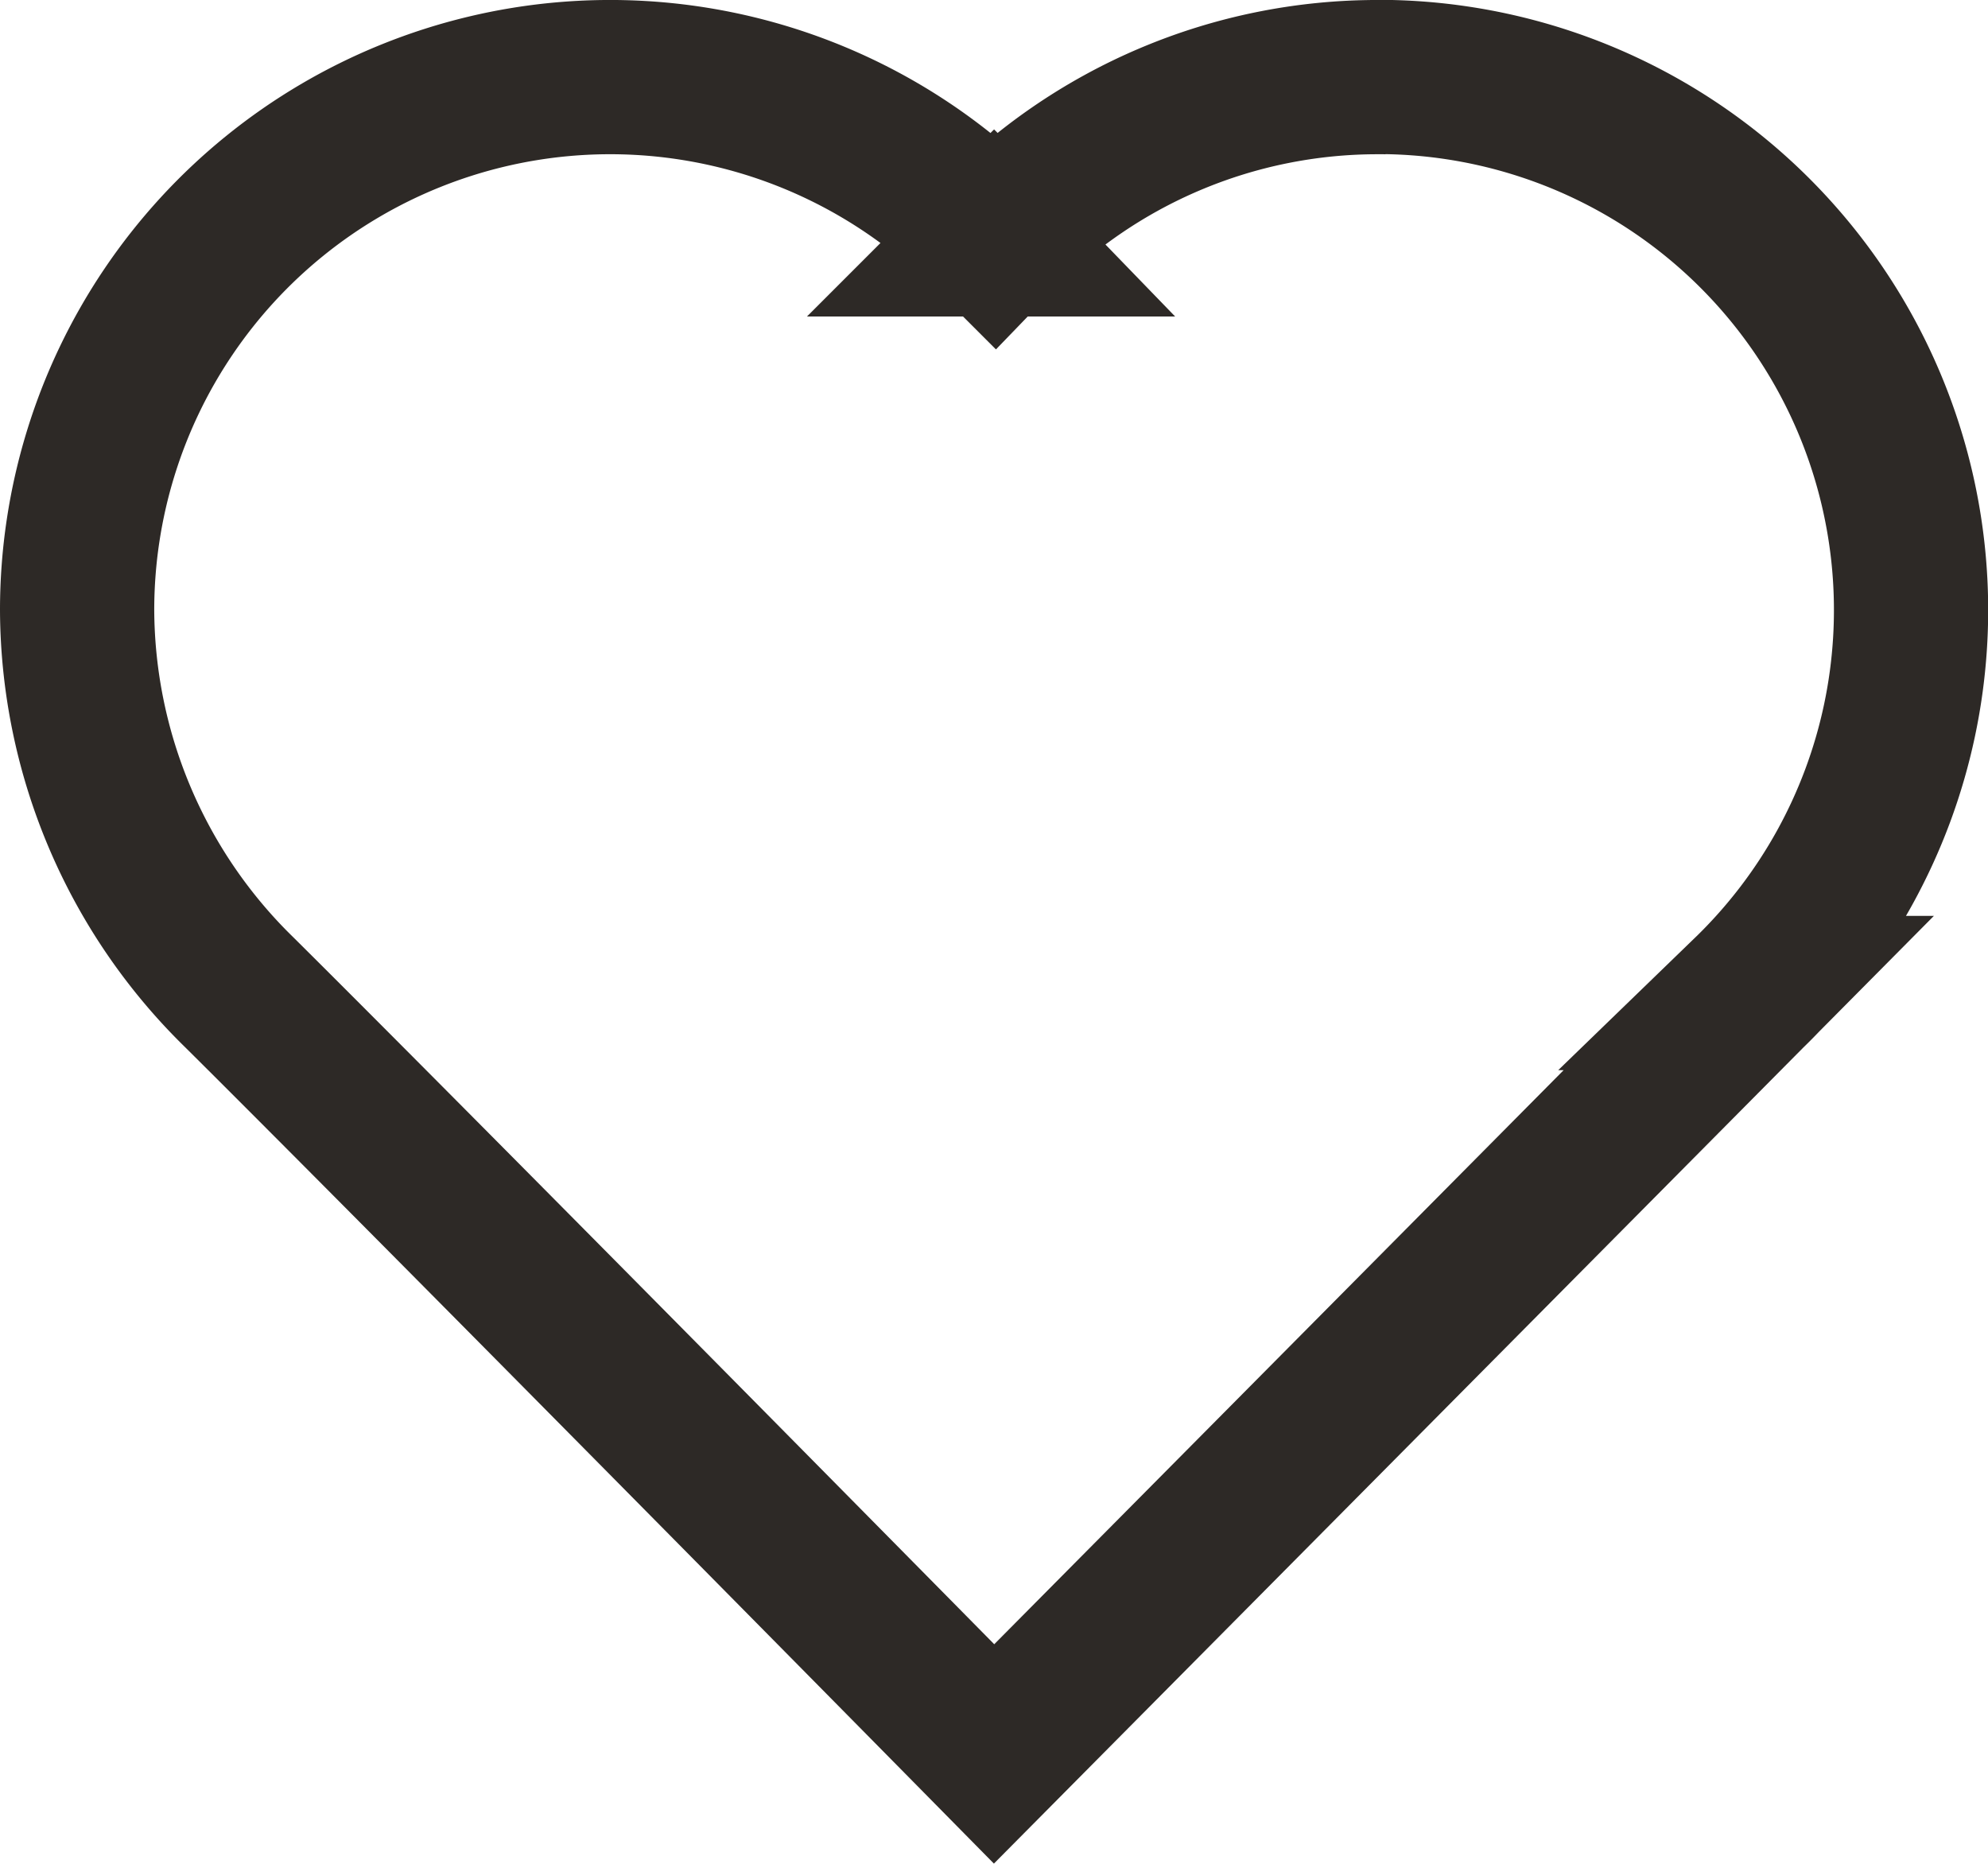
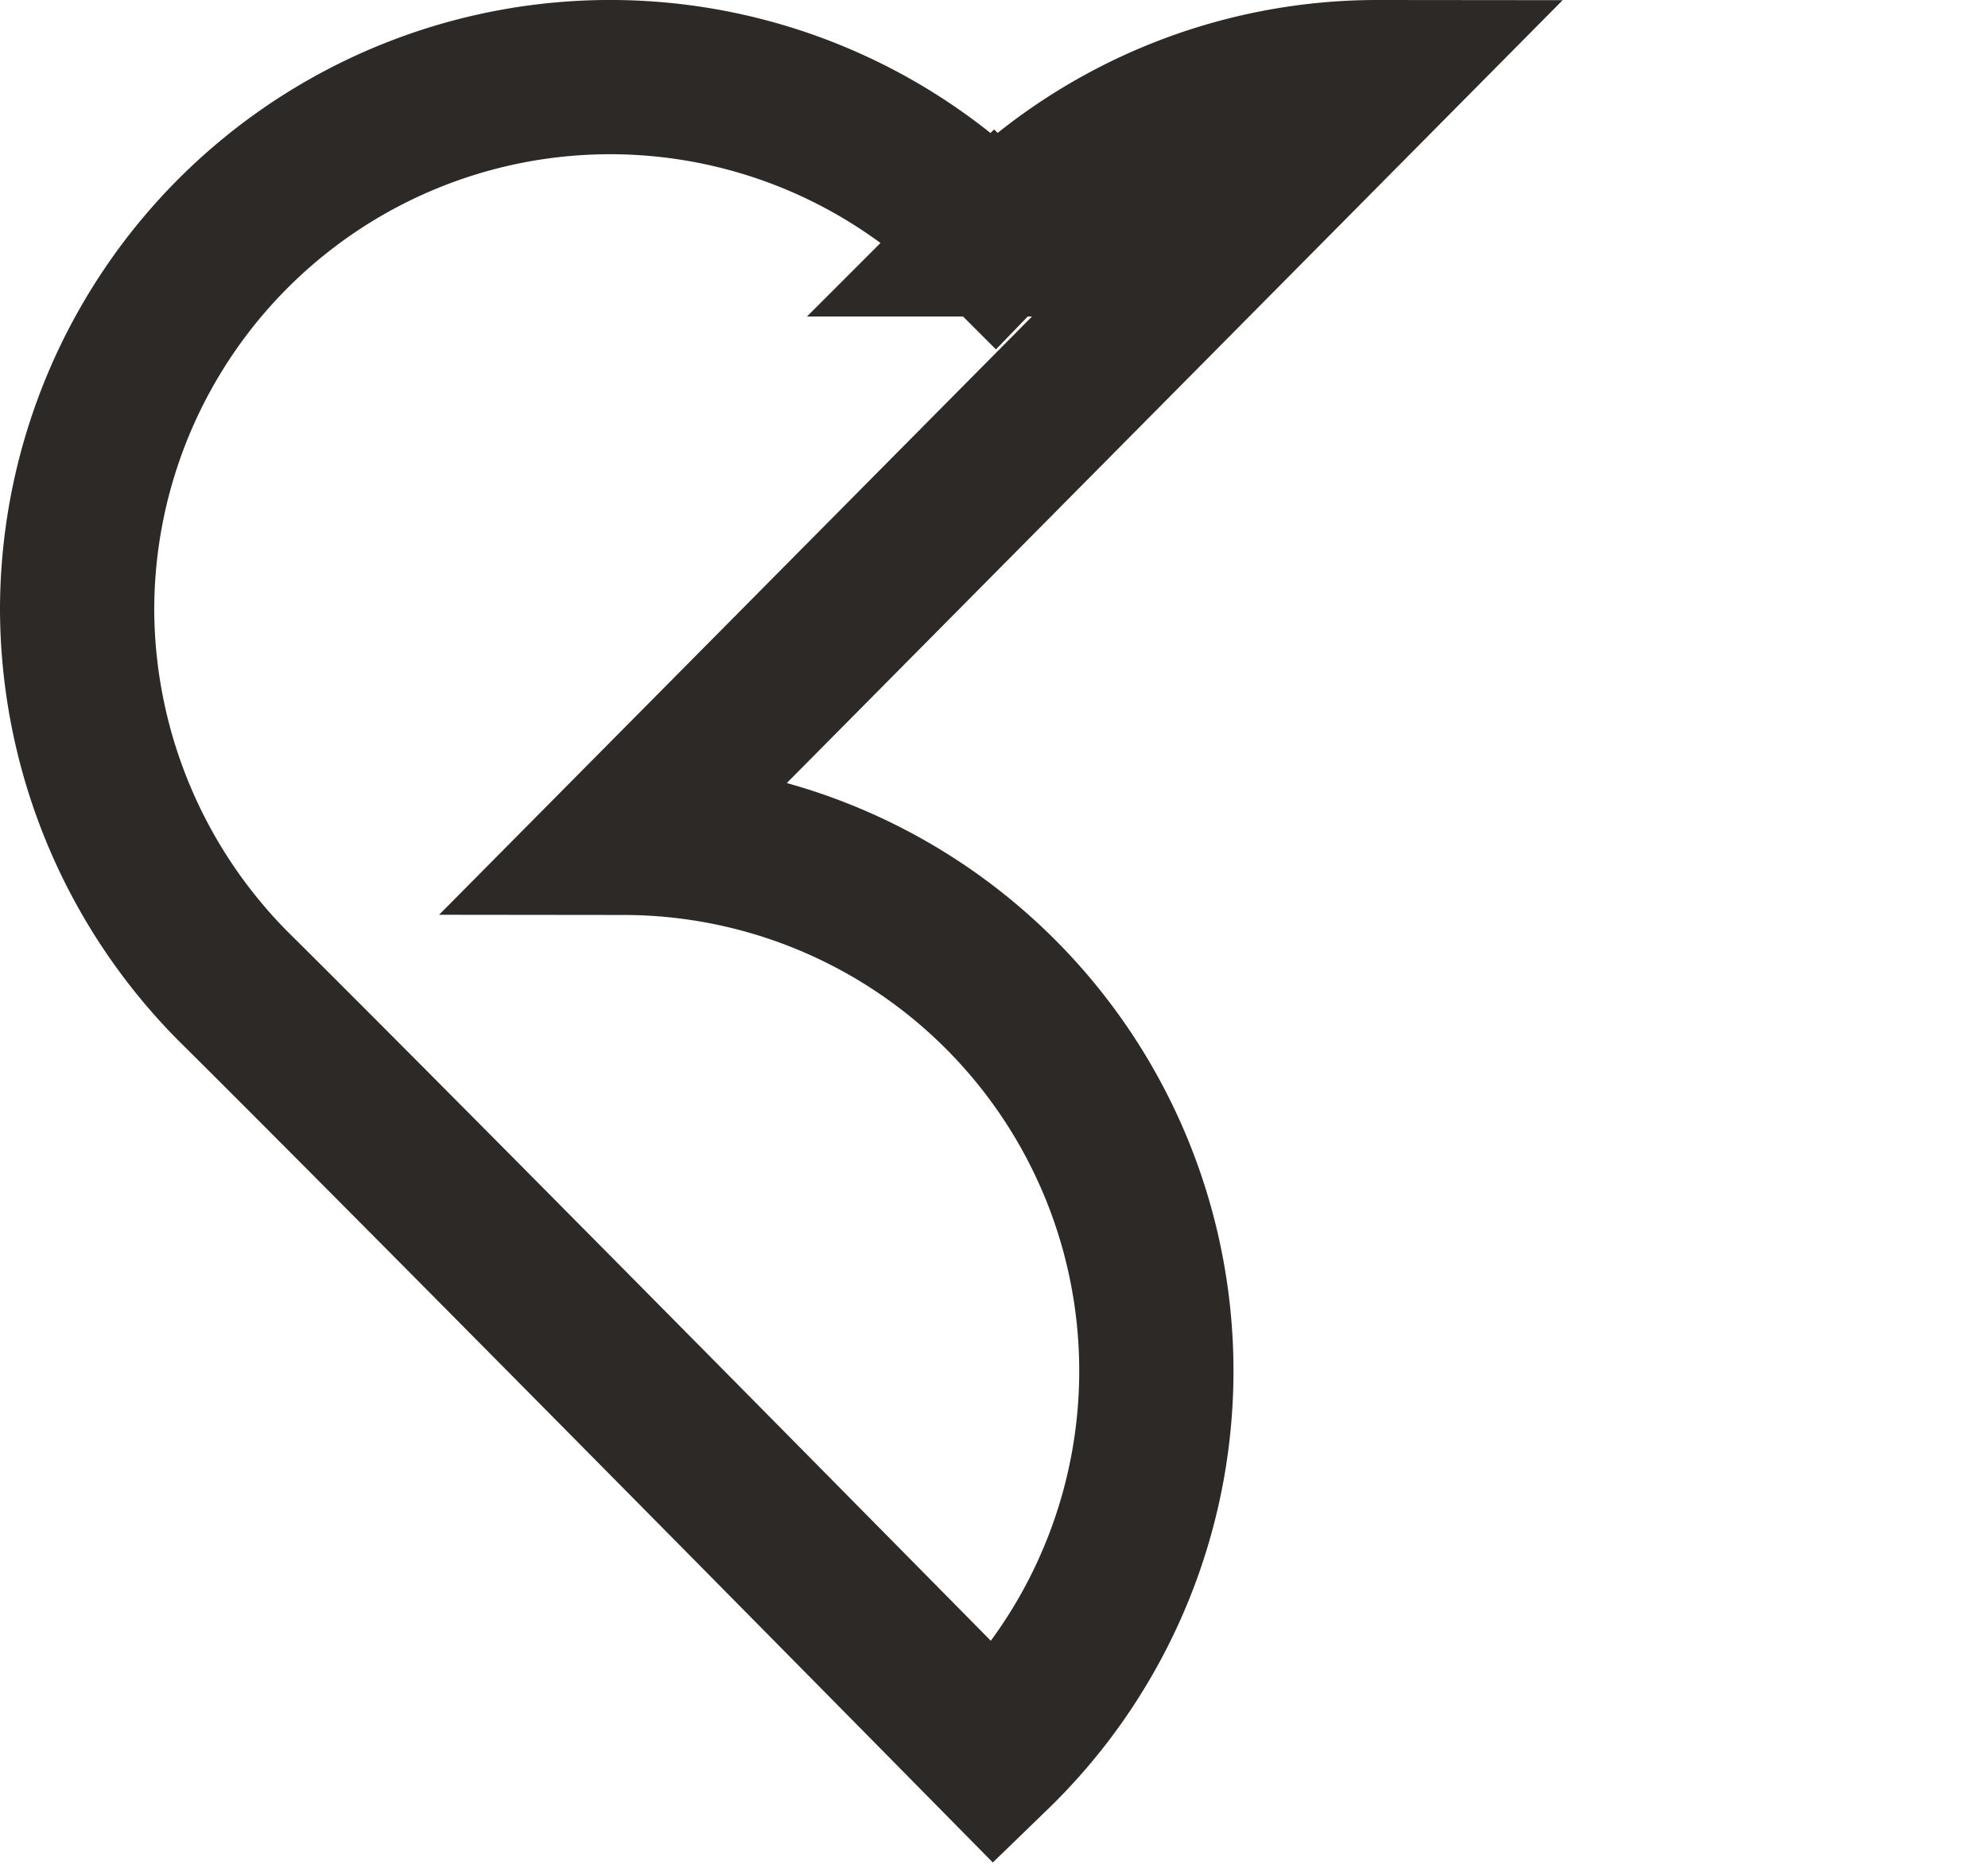
<svg xmlns="http://www.w3.org/2000/svg" height="12.083" viewBox="0 0 12.889 12.083" width="12.889">
-   <path d="m19.468 15.929a3.446 3.446 0 0 0 -2.482 1.052l-.006-.006-.006.006a3.456 3.456 0 0 0 -5.939 2.4 3.482 3.482 0 0 0 1.052 2.482c1.235 1.226 4.893 4.937 4.893 4.937l4.893-4.933a3.456 3.456 0 0 0 -2.4-5.939z" fill="none" stroke="#2d2926" transform="translate(-10.535 -15.429)" />
+   <path d="m19.468 15.929a3.446 3.446 0 0 0 -2.482 1.052l-.006-.006-.006.006a3.456 3.456 0 0 0 -5.939 2.4 3.482 3.482 0 0 0 1.052 2.482c1.235 1.226 4.893 4.937 4.893 4.937a3.456 3.456 0 0 0 -2.4-5.939z" fill="none" stroke="#2d2926" transform="translate(-10.535 -15.429)" />
</svg>